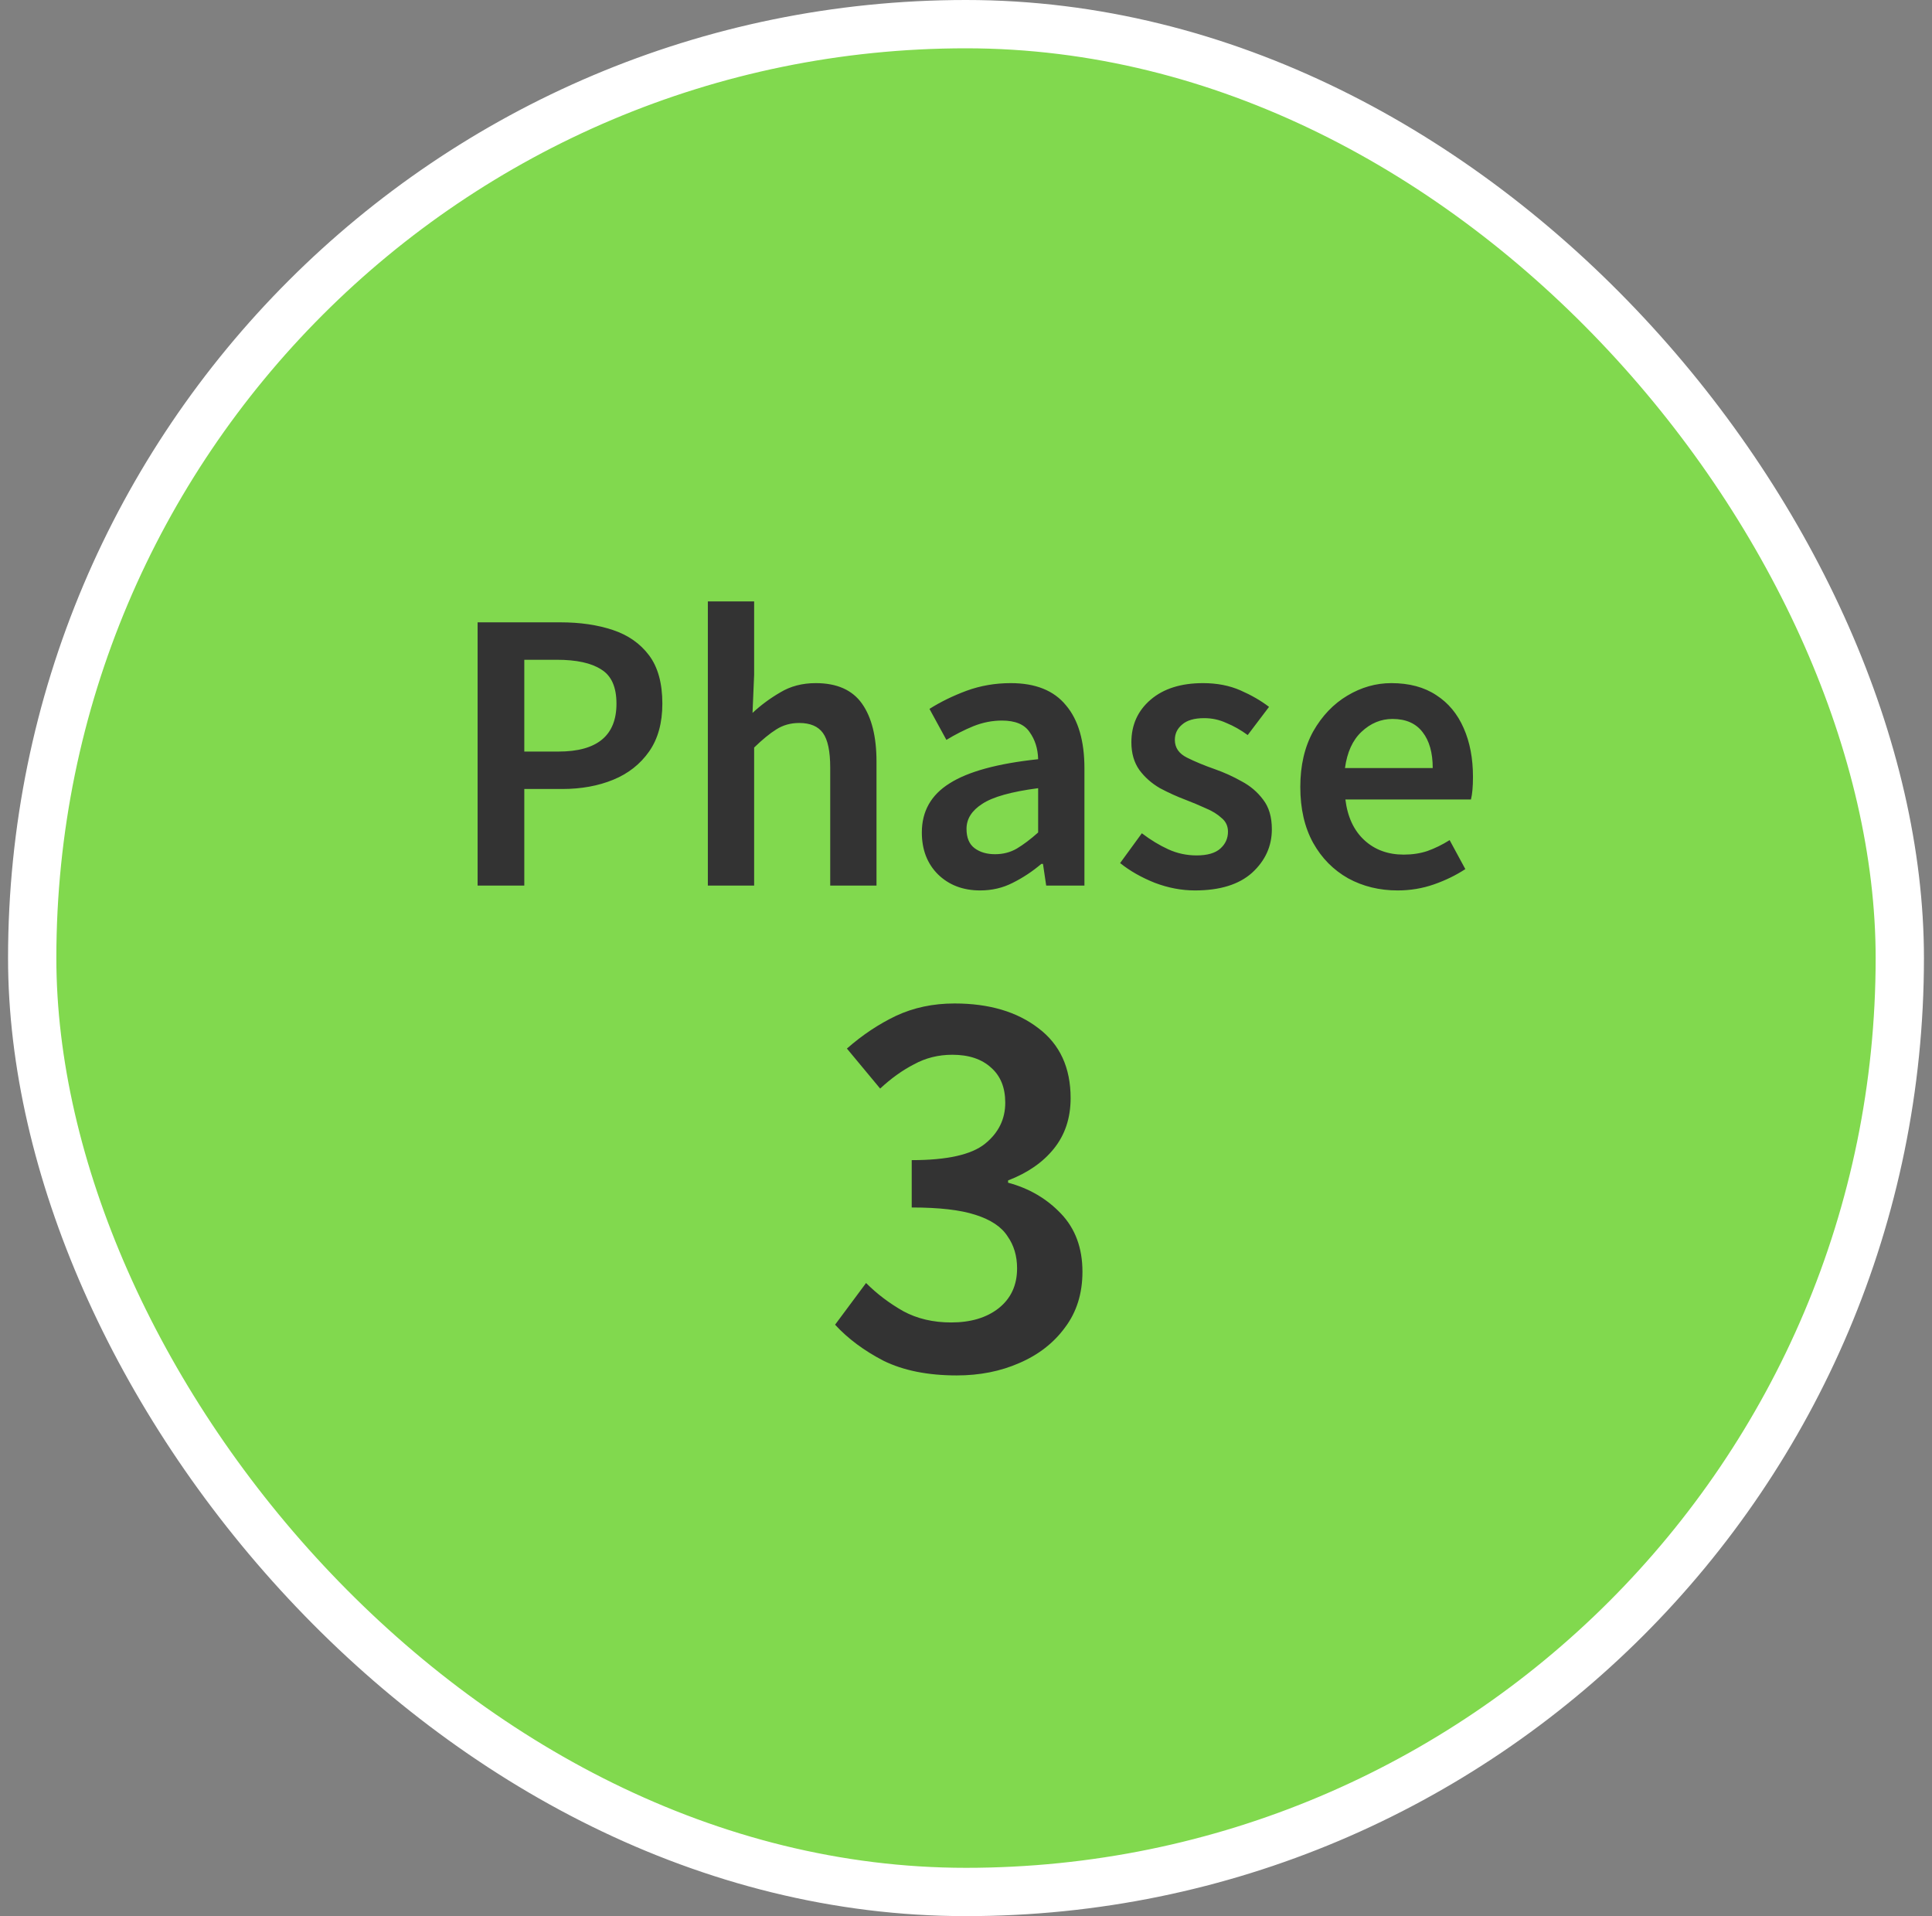
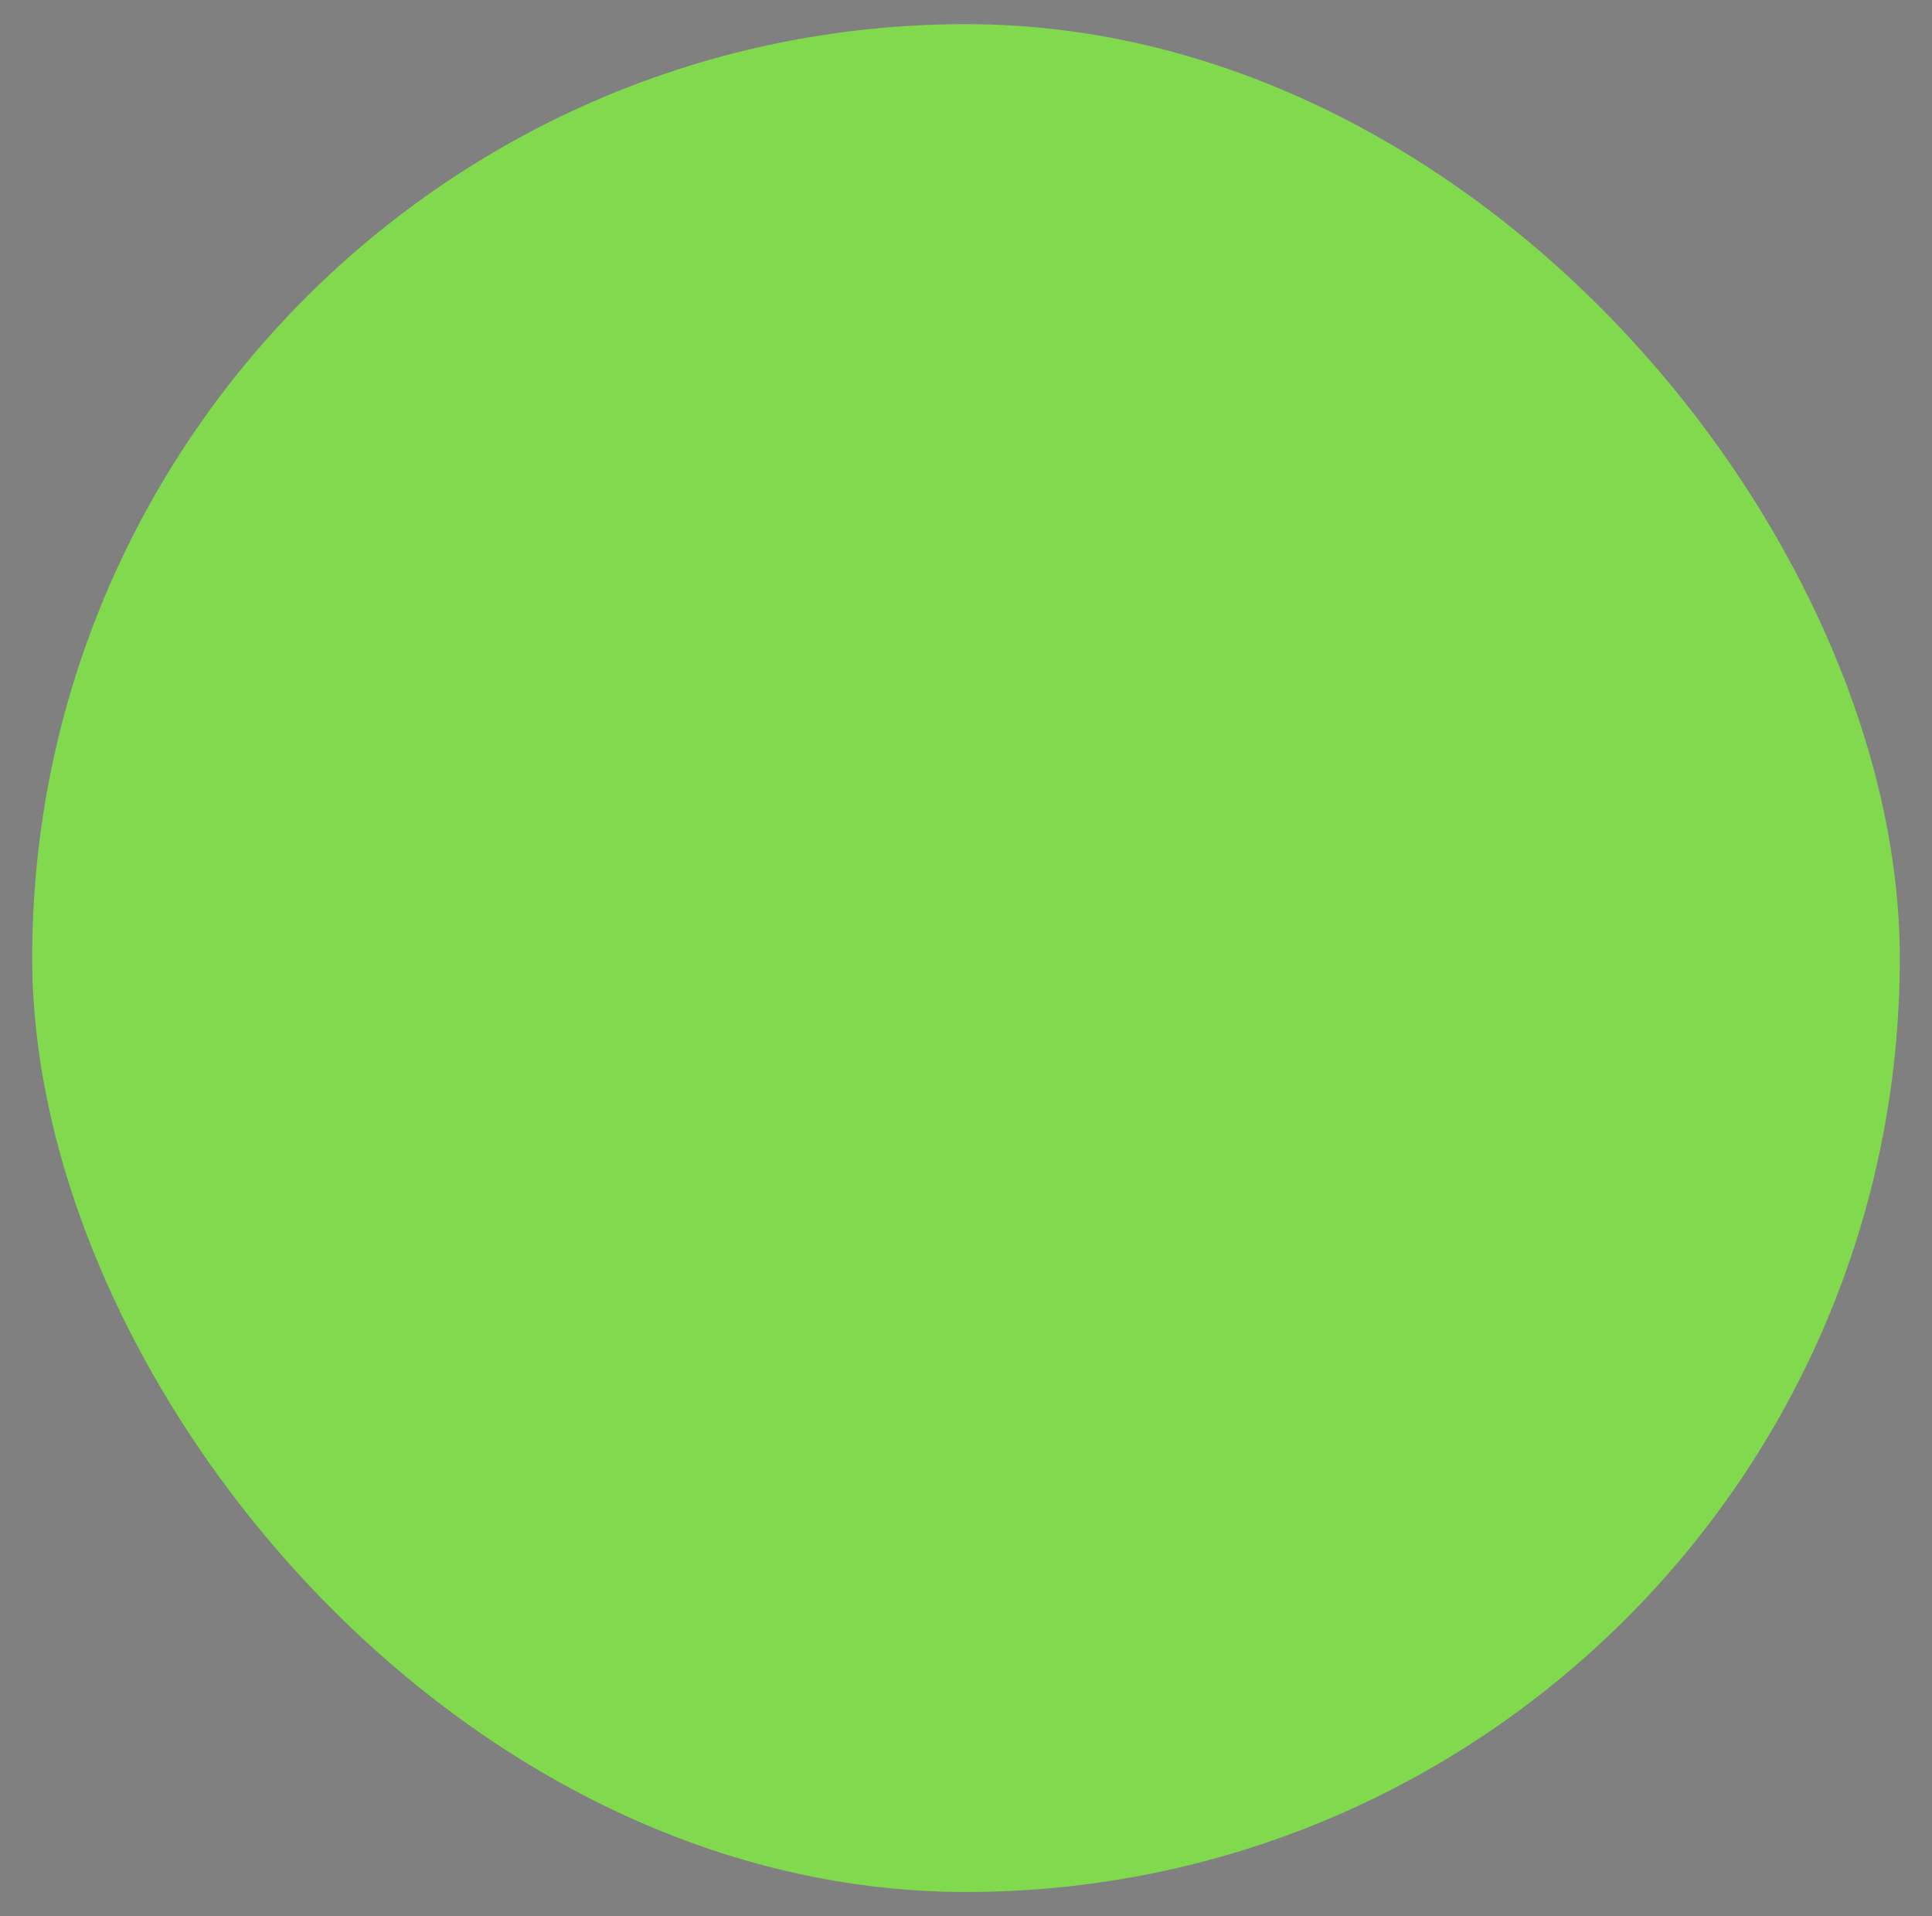
<svg xmlns="http://www.w3.org/2000/svg" width="120" height="119" viewBox="0 0 120 119" fill="none">
  <rect x="0" y="0" width="120" height="119" fill="#808080" stroke="none" />
  <rect x="2" y="1.5" width="116" height="116" rx="58" fill="#81D94E" />
-   <path d="M29.665 55V38.65H34.815C36.032 38.65 37.115 38.808 38.065 39.125C39.015 39.442 39.765 39.967 40.315 40.7C40.865 41.433 41.14 42.433 41.14 43.7C41.14 44.9 40.865 45.892 40.315 46.675C39.765 47.458 39.024 48.042 38.09 48.425C37.157 48.808 36.099 49 34.915 49H32.565V55H29.665ZM32.565 46.675H34.69C37.09 46.675 38.29 45.683 38.29 43.7C38.29 42.667 37.974 41.958 37.34 41.575C36.724 41.175 35.807 40.975 34.59 40.975H32.565V46.675ZM43.966 55V37.35H46.841V41.9L46.741 44.275C47.258 43.792 47.833 43.367 48.466 43C49.099 42.617 49.833 42.425 50.666 42.425C51.983 42.425 52.941 42.85 53.541 43.7C54.141 44.55 54.441 45.75 54.441 47.3V55H51.566V47.675C51.566 46.658 51.416 45.942 51.116 45.525C50.816 45.108 50.324 44.9 49.641 44.9C49.108 44.9 48.633 45.033 48.216 45.3C47.816 45.55 47.358 45.925 46.841 46.425V55H43.966ZM60.882 55.3C59.815 55.3 58.94 54.967 58.257 54.3C57.59 53.633 57.257 52.767 57.257 51.7C57.257 50.383 57.831 49.367 58.981 48.65C60.132 47.917 61.965 47.417 64.481 47.15C64.465 46.5 64.29 45.942 63.956 45.475C63.64 44.992 63.065 44.75 62.231 44.75C61.632 44.75 61.04 44.867 60.456 45.1C59.89 45.333 59.331 45.617 58.782 45.95L57.731 44.025C58.415 43.592 59.181 43.217 60.032 42.9C60.898 42.583 61.815 42.425 62.782 42.425C64.315 42.425 65.457 42.883 66.207 43.8C66.973 44.7 67.356 46.008 67.356 47.725V55H64.981L64.781 53.65H64.681C64.132 54.117 63.54 54.508 62.907 54.825C62.29 55.142 61.615 55.3 60.882 55.3ZM61.806 53.05C62.306 53.05 62.757 52.933 63.157 52.7C63.573 52.45 64.015 52.117 64.481 51.7V48.95C62.815 49.167 61.657 49.492 61.007 49.925C60.356 50.342 60.032 50.858 60.032 51.475C60.032 52.025 60.198 52.425 60.532 52.675C60.865 52.925 61.29 53.05 61.806 53.05ZM74.222 55.3C73.389 55.3 72.555 55.142 71.722 54.825C70.889 54.492 70.172 54.083 69.572 53.6L70.922 51.75C71.472 52.167 72.022 52.5 72.572 52.75C73.122 53 73.706 53.125 74.322 53.125C74.989 53.125 75.481 52.983 75.797 52.7C76.114 52.417 76.272 52.067 76.272 51.65C76.272 51.3 76.139 51.017 75.872 50.8C75.622 50.567 75.297 50.367 74.897 50.2C74.497 50.017 74.081 49.842 73.647 49.675C73.114 49.475 72.581 49.233 72.047 48.95C71.531 48.65 71.106 48.275 70.772 47.825C70.439 47.358 70.272 46.783 70.272 46.1C70.272 45.017 70.672 44.133 71.472 43.45C72.272 42.767 73.356 42.425 74.722 42.425C75.589 42.425 76.364 42.575 77.047 42.875C77.731 43.175 78.322 43.517 78.822 43.9L77.497 45.65C77.064 45.333 76.622 45.083 76.172 44.9C75.739 44.7 75.281 44.6 74.797 44.6C74.18 44.6 73.722 44.733 73.422 45C73.122 45.25 72.972 45.567 72.972 45.95C72.972 46.433 73.222 46.8 73.722 47.05C74.222 47.3 74.805 47.542 75.472 47.775C76.039 47.975 76.589 48.225 77.122 48.525C77.656 48.808 78.097 49.183 78.447 49.65C78.814 50.117 78.997 50.733 78.997 51.5C78.997 52.55 78.589 53.45 77.772 54.2C76.956 54.933 75.772 55.3 74.222 55.3ZM86.814 55.3C85.68 55.3 84.655 55.05 83.739 54.55C82.822 54.033 82.097 53.3 81.564 52.35C81.03 51.383 80.764 50.225 80.764 48.875C80.764 47.542 81.03 46.392 81.564 45.425C82.114 44.458 82.822 43.717 83.689 43.2C84.555 42.683 85.464 42.425 86.414 42.425C87.53 42.425 88.464 42.675 89.214 43.175C89.964 43.658 90.53 44.342 90.914 45.225C91.297 46.092 91.489 47.1 91.489 48.25C91.489 48.85 91.447 49.317 91.364 49.65H83.564C83.697 50.733 84.089 51.575 84.739 52.175C85.389 52.775 86.205 53.075 87.189 53.075C87.722 53.075 88.214 53 88.664 52.85C89.13 52.683 89.589 52.458 90.039 52.175L91.014 53.975C90.43 54.358 89.78 54.675 89.064 54.925C88.347 55.175 87.597 55.3 86.814 55.3ZM83.539 47.7H88.989C88.989 46.75 88.78 46.008 88.364 45.475C87.947 44.925 87.322 44.65 86.489 44.65C85.772 44.65 85.13 44.917 84.564 45.45C84.014 45.967 83.672 46.717 83.539 47.7ZM59.428 85.42C57.631 85.42 56.114 85.117 54.878 84.51C53.664 83.88 52.661 83.133 51.868 82.27L53.793 79.68C54.469 80.357 55.239 80.94 56.103 81.43C56.966 81.897 57.958 82.13 59.078 82.13C60.291 82.13 61.271 81.838 62.018 81.255C62.788 80.648 63.173 79.82 63.173 78.77C63.173 78 62.974 77.335 62.578 76.775C62.205 76.192 61.539 75.748 60.583 75.445C59.65 75.142 58.331 74.99 56.628 74.99V72.05C58.821 72.05 60.338 71.712 61.178 71.035C62.018 70.358 62.438 69.507 62.438 68.48C62.438 67.547 62.146 66.823 61.563 66.31C60.98 65.773 60.175 65.505 59.148 65.505C58.285 65.505 57.491 65.703 56.768 66.1C56.044 66.473 55.344 66.975 54.668 67.605L52.603 65.12C53.559 64.28 54.575 63.603 55.648 63.09C56.745 62.577 57.958 62.32 59.288 62.32C61.434 62.32 63.173 62.833 64.503 63.86C65.833 64.863 66.498 66.31 66.498 68.2C66.498 69.437 66.148 70.487 65.448 71.35C64.771 72.19 63.826 72.843 62.613 73.31V73.45C63.919 73.8 65.016 74.442 65.903 75.375C66.79 76.308 67.233 77.51 67.233 78.98C67.233 80.333 66.871 81.488 66.148 82.445C65.448 83.402 64.503 84.137 63.313 84.65C62.146 85.163 60.851 85.42 59.428 85.42Z" fill="#333333" />
-   <rect x="2" y="1.5" width="116" height="116" rx="58" stroke="white" stroke-width="3" />
</svg>